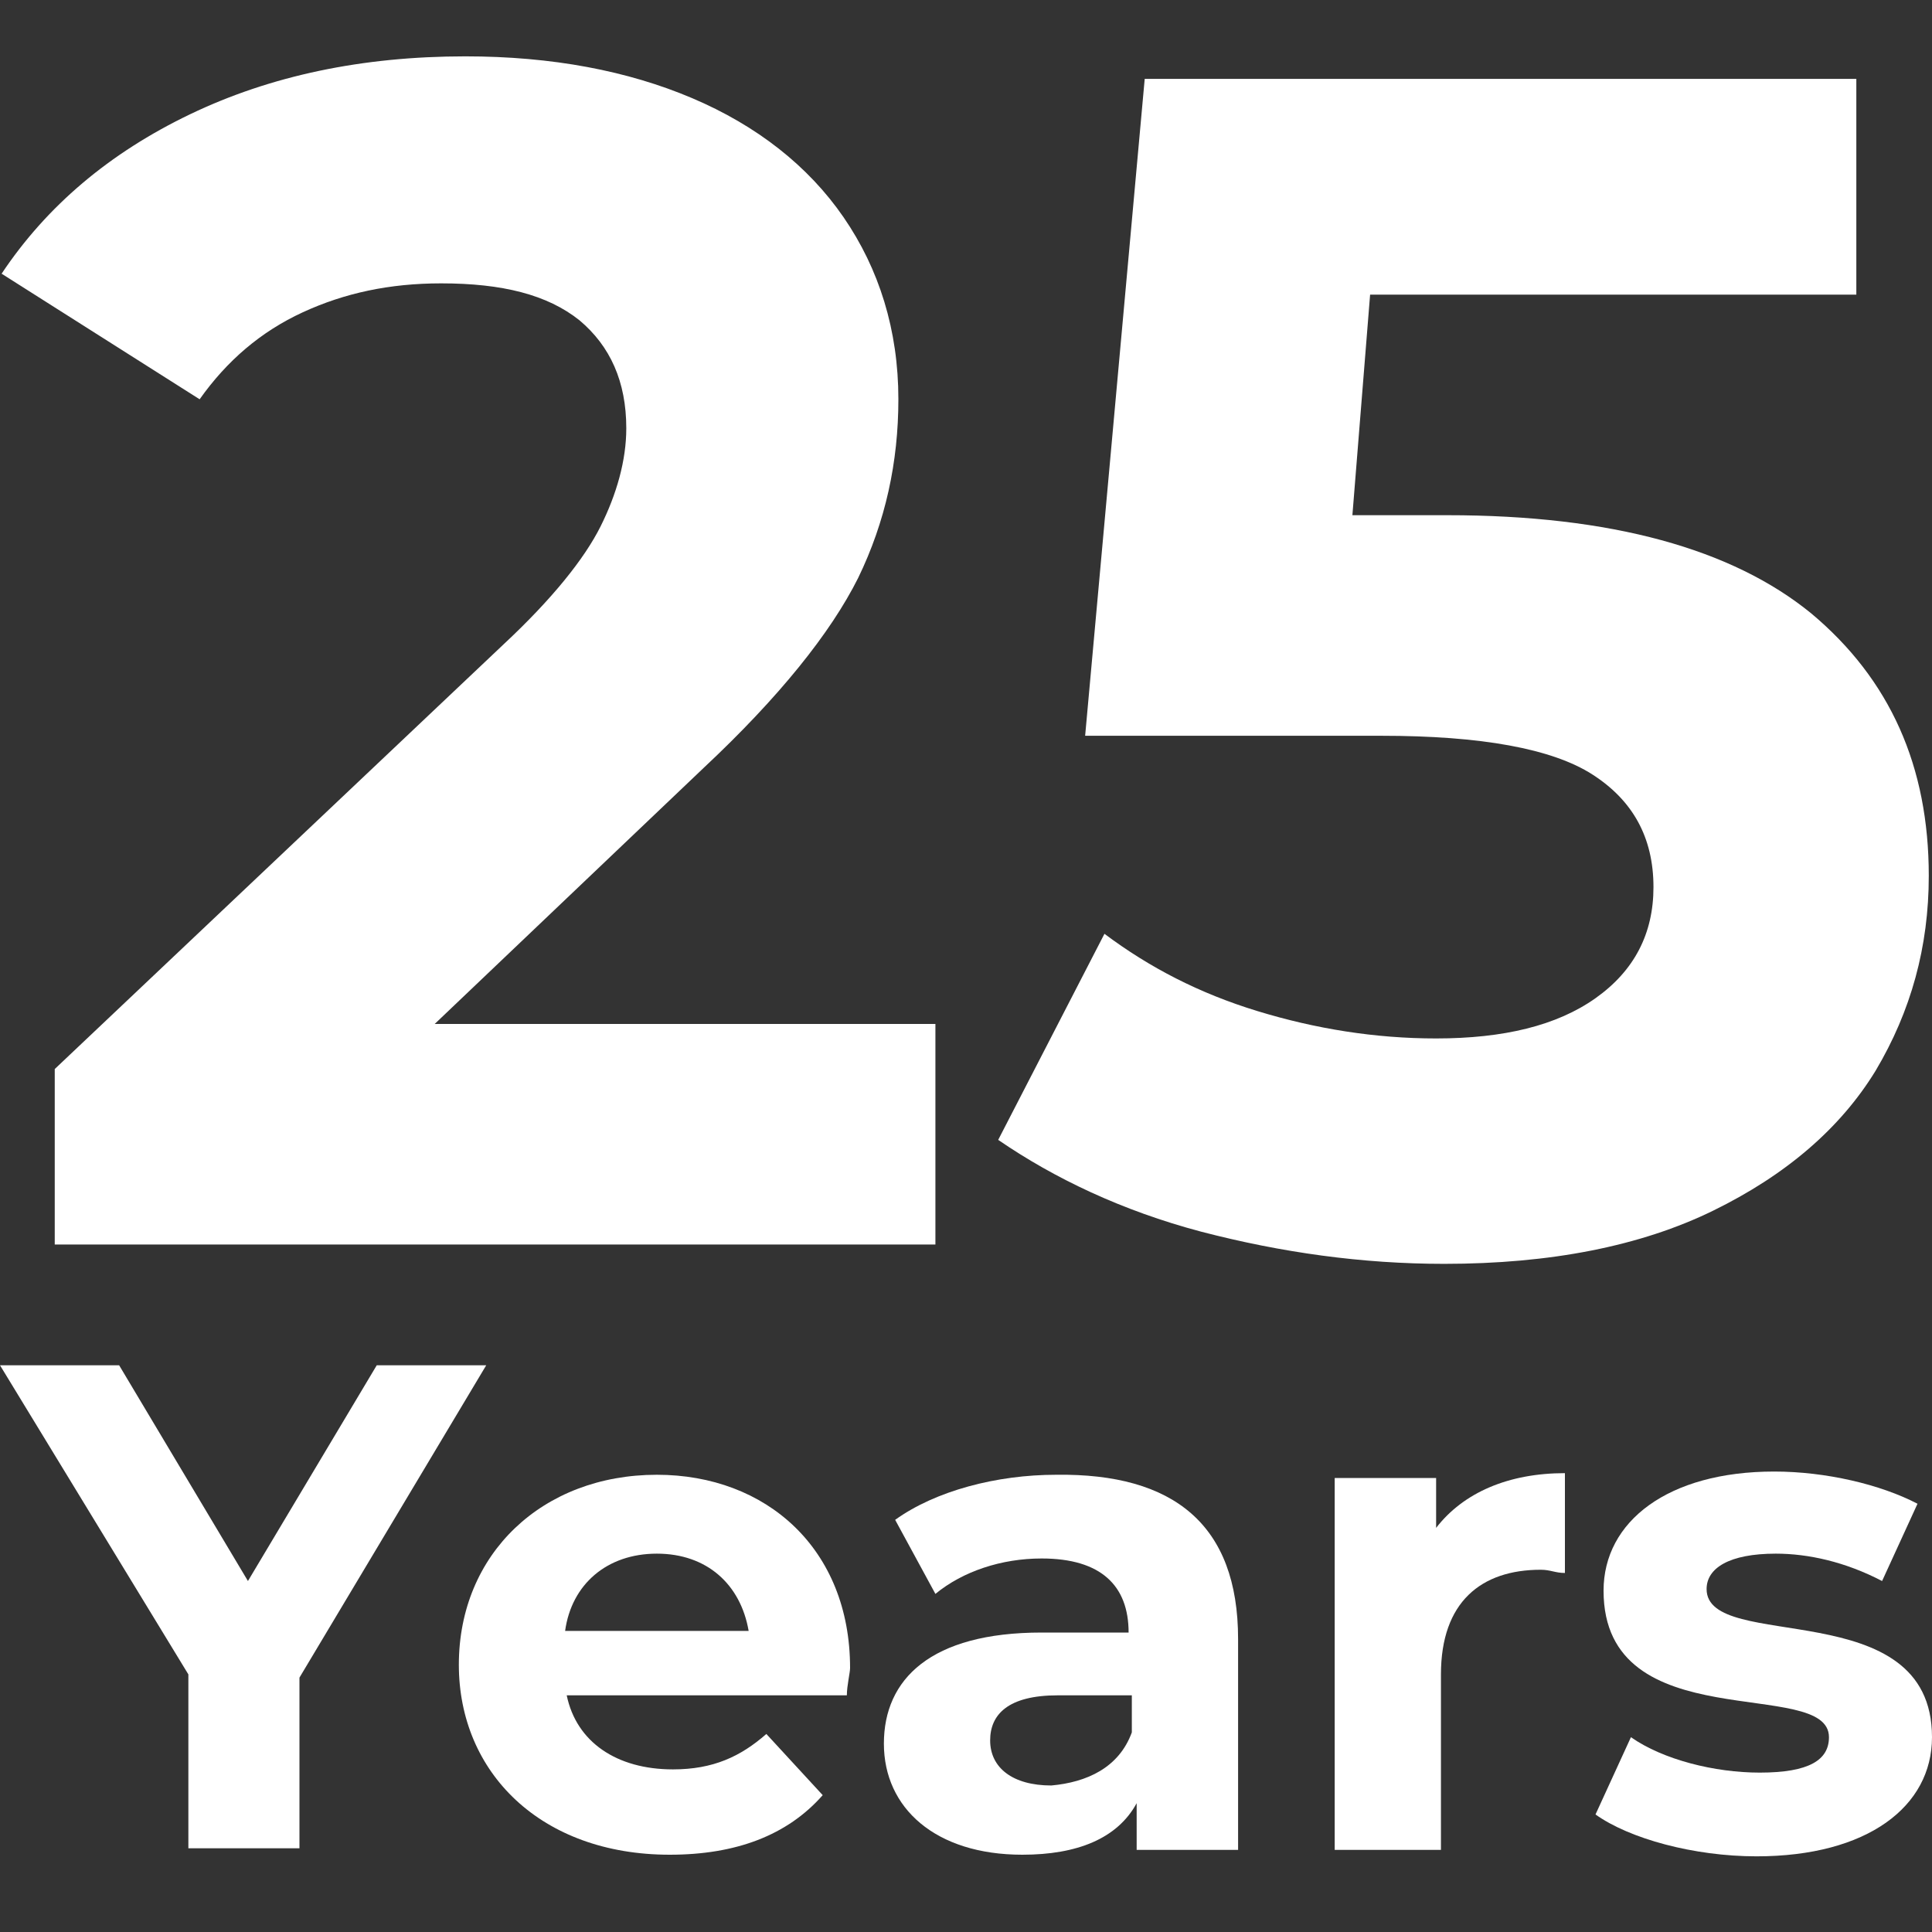
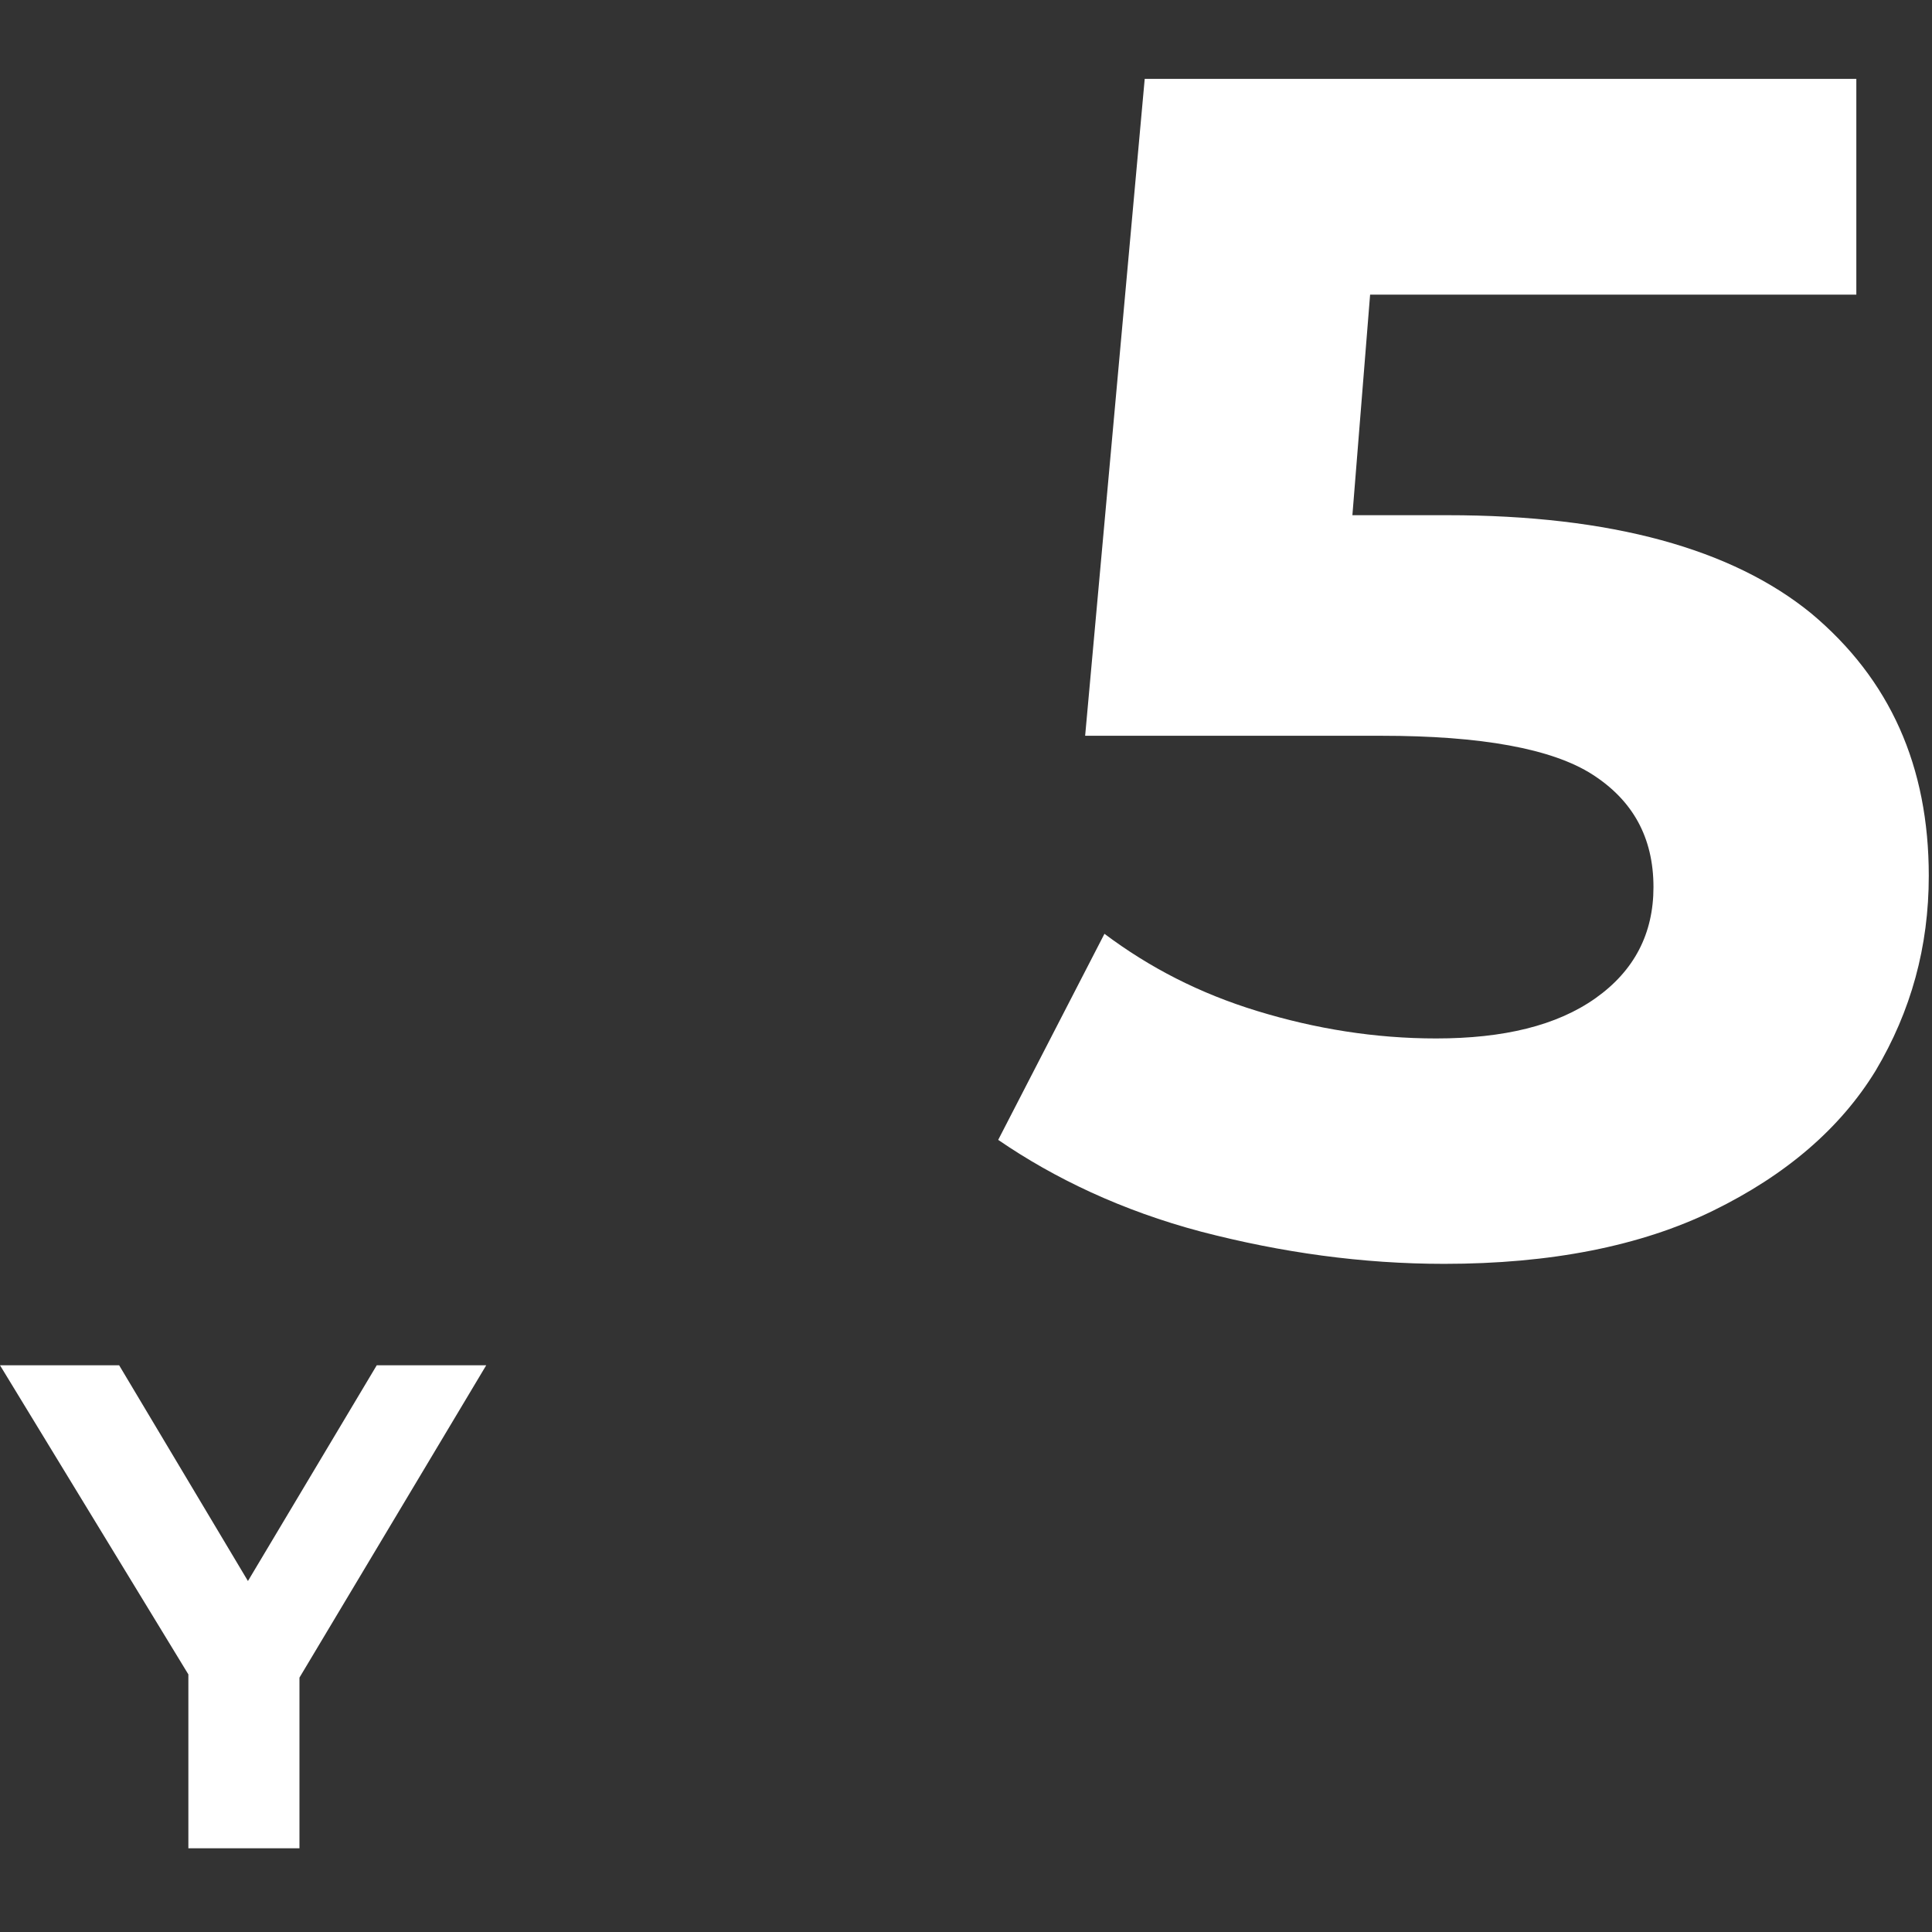
<svg xmlns="http://www.w3.org/2000/svg" version="1.1" id="Layer_1" x="0px" y="0px" viewBox="0 0 120 120" enable-background="new 0 0 120 120" xml:space="preserve">
  <rect x="0" y="0" width="120" height="120" fill="#333333" stroke="none" />
  <g>
    <g>
	</g>
    <g>
      <path fill="#FFFFFF" d="M18.6,104.2v10.6h-6.9v-10.8L0,84.8h7.4l8,13.4l8-13.4h6.8L18.6,104.2z" />
-       <path fill="#FFFFFF" d="M52.6,105.3H35.2c0.6,2.9,3.1,4.6,6.6,4.6c2.5,0,4.2-0.8,5.8-2.2l3.5,3.8c-2.2,2.5-5.4,3.7-9.5,3.7    c-8,0-13.1-5.1-13.1-11.8c0-6.9,5.2-11.8,12.3-11.8c6.8,0,12,4.6,12,12C52.8,103.9,52.6,104.7,52.6,105.3z M35.1,101.3h11.4    c-0.5-2.9-2.6-4.8-5.7-4.8C37.7,96.5,35.5,98.4,35.1,101.3z" />
-       <path fill="#FFFFFF" d="M76.9,101.8v13.1h-6.3v-2.9c-1.2,2.2-3.7,3.2-7.1,3.2c-5.4,0-8.6-2.9-8.6-6.9s2.9-6.9,9.8-6.9h5.4    c0-2.9-1.7-4.6-5.4-4.6c-2.5,0-4.9,0.8-6.6,2.2l-2.5-4.6c2.5-1.8,6.3-2.8,10-2.8C72.9,91.5,76.9,94.7,76.9,101.8z M70.3,107.6    v-2.3h-4.6c-3.1,0-4.2,1.2-4.2,2.8c0,1.7,1.4,2.8,3.8,2.8C67.5,110.7,69.5,109.8,70.3,107.6z" />
-       <path fill="#FFFFFF" d="M97.2,91.5v6.2c-0.6,0-0.9-0.2-1.5-0.2c-3.7,0-6.2,2-6.2,6.5v10.9h-6.6V91.8h6.3v3.1    C90.9,92.7,93.7,91.5,97.2,91.5z" />
-       <path fill="#FFFFFF" d="M99.1,112.7l2.2-4.8c2,1.4,5.2,2.2,8,2.2c3.1,0,4.3-0.8,4.3-2.2c0-3.8-14,0.2-14-9.1c0-4.3,4-7.4,10.6-7.4    c3.2,0,6.6,0.8,8.9,2l-2.2,4.8c-2.3-1.2-4.6-1.7-6.6-1.7c-2.9,0-4.3,0.9-4.3,2.2c0,4,14,0.2,14,9.2c0,4.3-4,7.4-10.9,7.4    C105.2,115.3,101.2,114.2,99.1,112.7z" />
    </g>
  </g>
  <g>
-     <path fill="#FFFFFF" d="M58.1,63.6v13.7H3.4V66.4L31.3,40c3-2.8,5-5.3,6-7.3c1-2,1.6-4.1,1.6-6.1c0-2.9-1-5.1-2.9-6.7   c-2-1.6-4.8-2.3-8.6-2.3c-3.2,0-6,0.6-8.6,1.8c-2.6,1.2-4.7,3-6.4,5.4L0.1,17c2.8-4.2,6.7-7.5,11.7-9.9c5-2.4,10.7-3.6,17.1-3.6   c5.4,0,10.1,0.9,14.1,2.6s7.2,4.2,9.4,7.4c2.2,3.2,3.4,7,3.4,11.3c0,3.9-0.8,7.6-2.5,11.1c-1.7,3.4-4.9,7.4-9.6,11.8L27,63.6H58.1z   " />
    <path fill="#FFFFFF" d="M112.5,38.1c4.9,4.1,7.3,9.5,7.3,16.3c0,4.4-1.1,8.4-3.3,12.1c-2.2,3.6-5.6,6.5-10.1,8.7   c-4.5,2.2-10.1,3.3-16.7,3.3c-5.1,0-10.1-0.7-15.1-2c-4.9-1.3-9.1-3.3-12.6-5.7l6.6-12.8c2.8,2.1,5.9,3.7,9.5,4.8   c3.6,1.1,7.3,1.7,11.1,1.7c4.2,0,7.5-0.8,9.9-2.5c2.4-1.7,3.6-4,3.6-6.9c0-3.1-1.3-5.4-3.8-7c-2.5-1.6-6.9-2.4-13.1-2.4H67.4   l3.7-40.8h44.2v13.4H85.1L84,32h5.9C100.1,32,107.6,34.1,112.5,38.1z" />
  </g>
</svg>